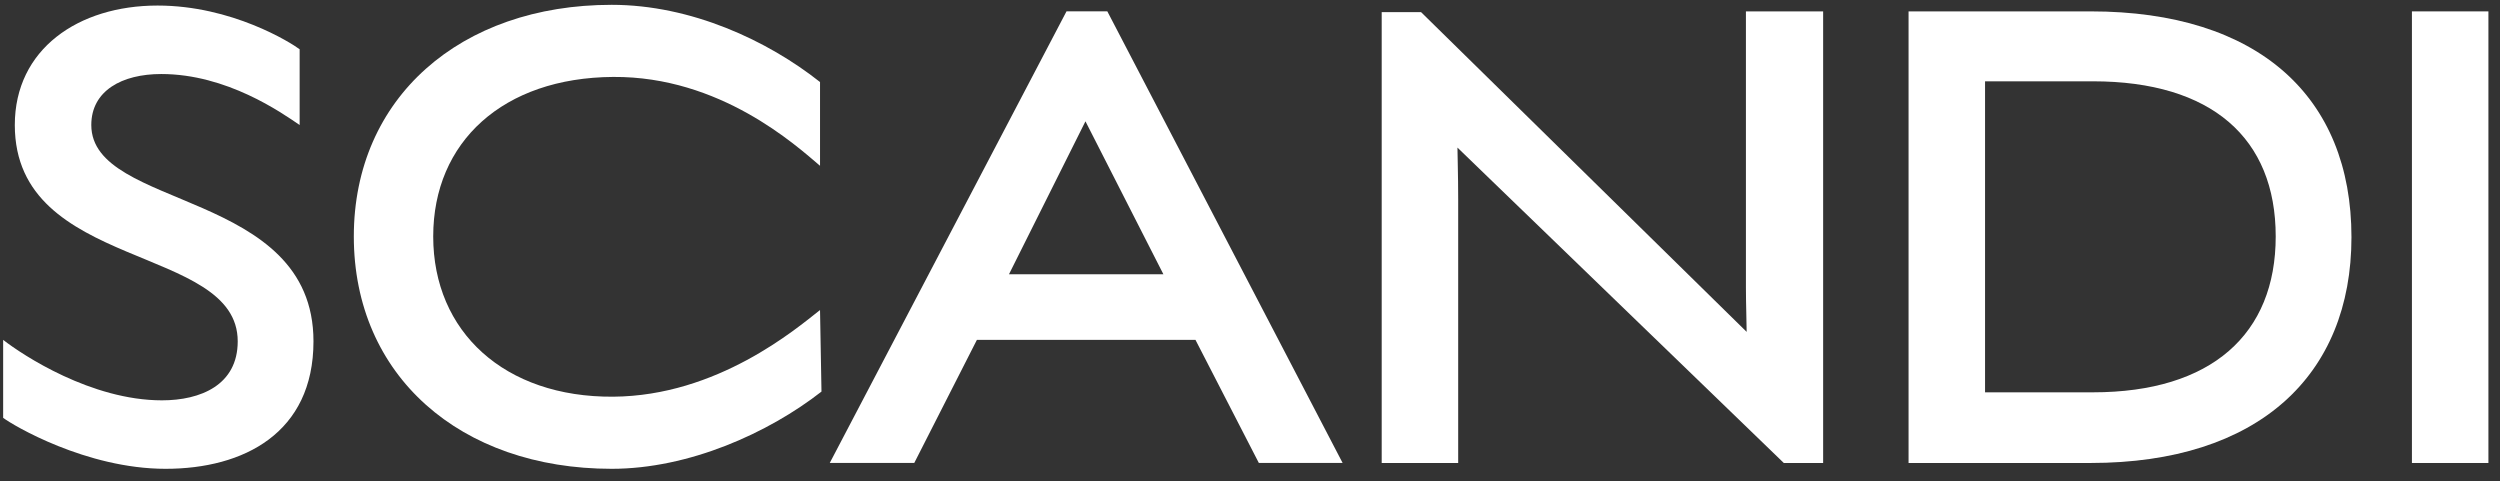
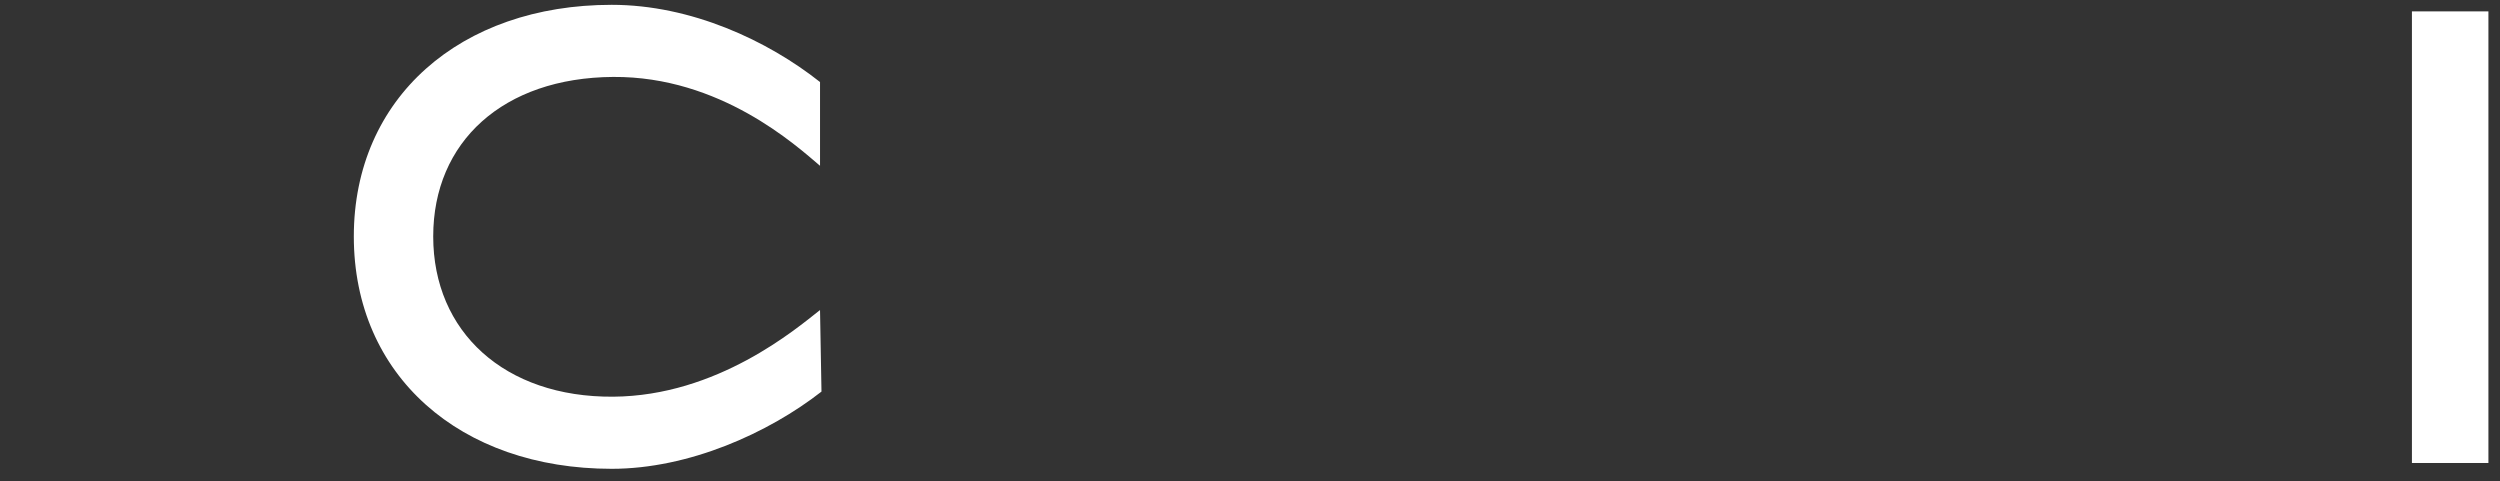
<svg xmlns="http://www.w3.org/2000/svg" width="100%" height="100%" viewBox="0 0 239 46" version="1.1" xml:space="preserve" style="fill-rule:evenodd;clip-rule:evenodd;stroke-linejoin:round;stroke-miterlimit:2;">
  <rect x="0" y="0" width="239" height="46" fill="#333333" stroke="none" />
  <g transform="matrix(1,0,0,1,-7.959,-70.697)">
    <g id="Artboard1" transform="matrix(1.194,0,0,0.452,7.959,70.697)">
-       <rect x="0" y="0" width="200" height="100" style="fill:none;" />
      <g transform="matrix(0.566,0,0,1.495,13.259,1.174)">
-         <path d="M0,65.539C-11.232,65.539 -21.64,59.356 -22.98,58.326L-22.98,47.299C-20.198,49.464 -10.511,55.852 -0.515,55.852C4.947,55.852 10.202,53.689 10.202,47.506C10.202,33.697 -21.331,37.613 -21.331,16.9C-21.331,6.183 -12.366,0 -1.134,0C9.377,0 17.725,5.255 18.961,6.183L18.961,16.9C16.385,15.148 8.656,9.687 -0.618,9.687C-6.183,9.687 -10.511,12.057 -10.511,16.9C-10.511,28.957 20.919,25.968 20.919,47.506C20.919,60.49 11.027,65.539 0,65.539" style="fill:white;fill-rule:nonzero;" />
-       </g>
+         </g>
      <g transform="matrix(0.566,0,0,1.495,48.976,1.02)">
        <path d="M0,65.642C-21.434,65.642 -36.479,52.452 -36.479,32.769C-36.479,13.19 -21.434,0 0,0C11.232,0 22.053,5.049 29.472,10.923L29.472,22.773C26.072,19.888 15.355,10.099 0.206,10.202C-15.354,10.305 -25.247,19.373 -25.247,32.769C-25.247,46.269 -15.148,55.543 0.206,55.44C14.942,55.337 26.072,45.857 29.472,43.177L29.678,54.719C22.155,60.593 10.924,65.642 0,65.642" style="fill:white;fill-rule:nonzero;" />
      </g>
      <g transform="matrix(0.566,0,0,1.495,85.393,97.912)">
-         <path d="M0,-63.89L-33.491,0L-21.537,0L-12.675,-17.415L18.239,-17.415L27.205,0L39.056,0L5.771,-63.89L0,-63.89ZM2.679,-48.33L13.706,-26.689L-8.141,-26.689L2.679,-48.33Z" style="fill:white;fill-rule:nonzero;" />
-       </g>
+         </g>
      <g transform="matrix(0.566,0,0,1.495,142.824,2.407)">
-         <path d="M0,63.89L-46.166,19.27C-46.166,20.3 -46.063,23.083 -46.063,26.586L-46.063,63.89L-56.883,63.89L-56.883,0.102L-51.319,0.102L-5.256,45.341C-5.256,44.105 -5.359,41.425 -5.359,39.055L-5.359,0L5.564,0L5.564,63.89L0,63.89Z" style="fill:white;fill-rule:nonzero;" />
-       </g>
+         </g>
      <g transform="matrix(0.566,0,0,1.495,167.394,2.407)">
-         <path d="M0,63.89L-25.762,63.89L-25.762,0L0,0C23.701,0 36.891,12.056 36.891,31.945C36.891,51.524 23.701,63.89 0,63.89M0.309,9.893L-14.942,9.893L-14.942,53.894L0.309,53.894C17.106,53.894 26.175,45.65 26.175,31.842C26.175,17.93 17.106,9.893 0.309,9.893" style="fill:white;fill-rule:nonzero;" />
-       </g>
+         </g>
      <g transform="matrix(0.566,0,0,1.495,-11.804,-4.774)">
        <rect x="362.049" y="4.804" width="10.82" height="63.89" style="fill:white;" />
      </g>
    </g>
  </g>
</svg>